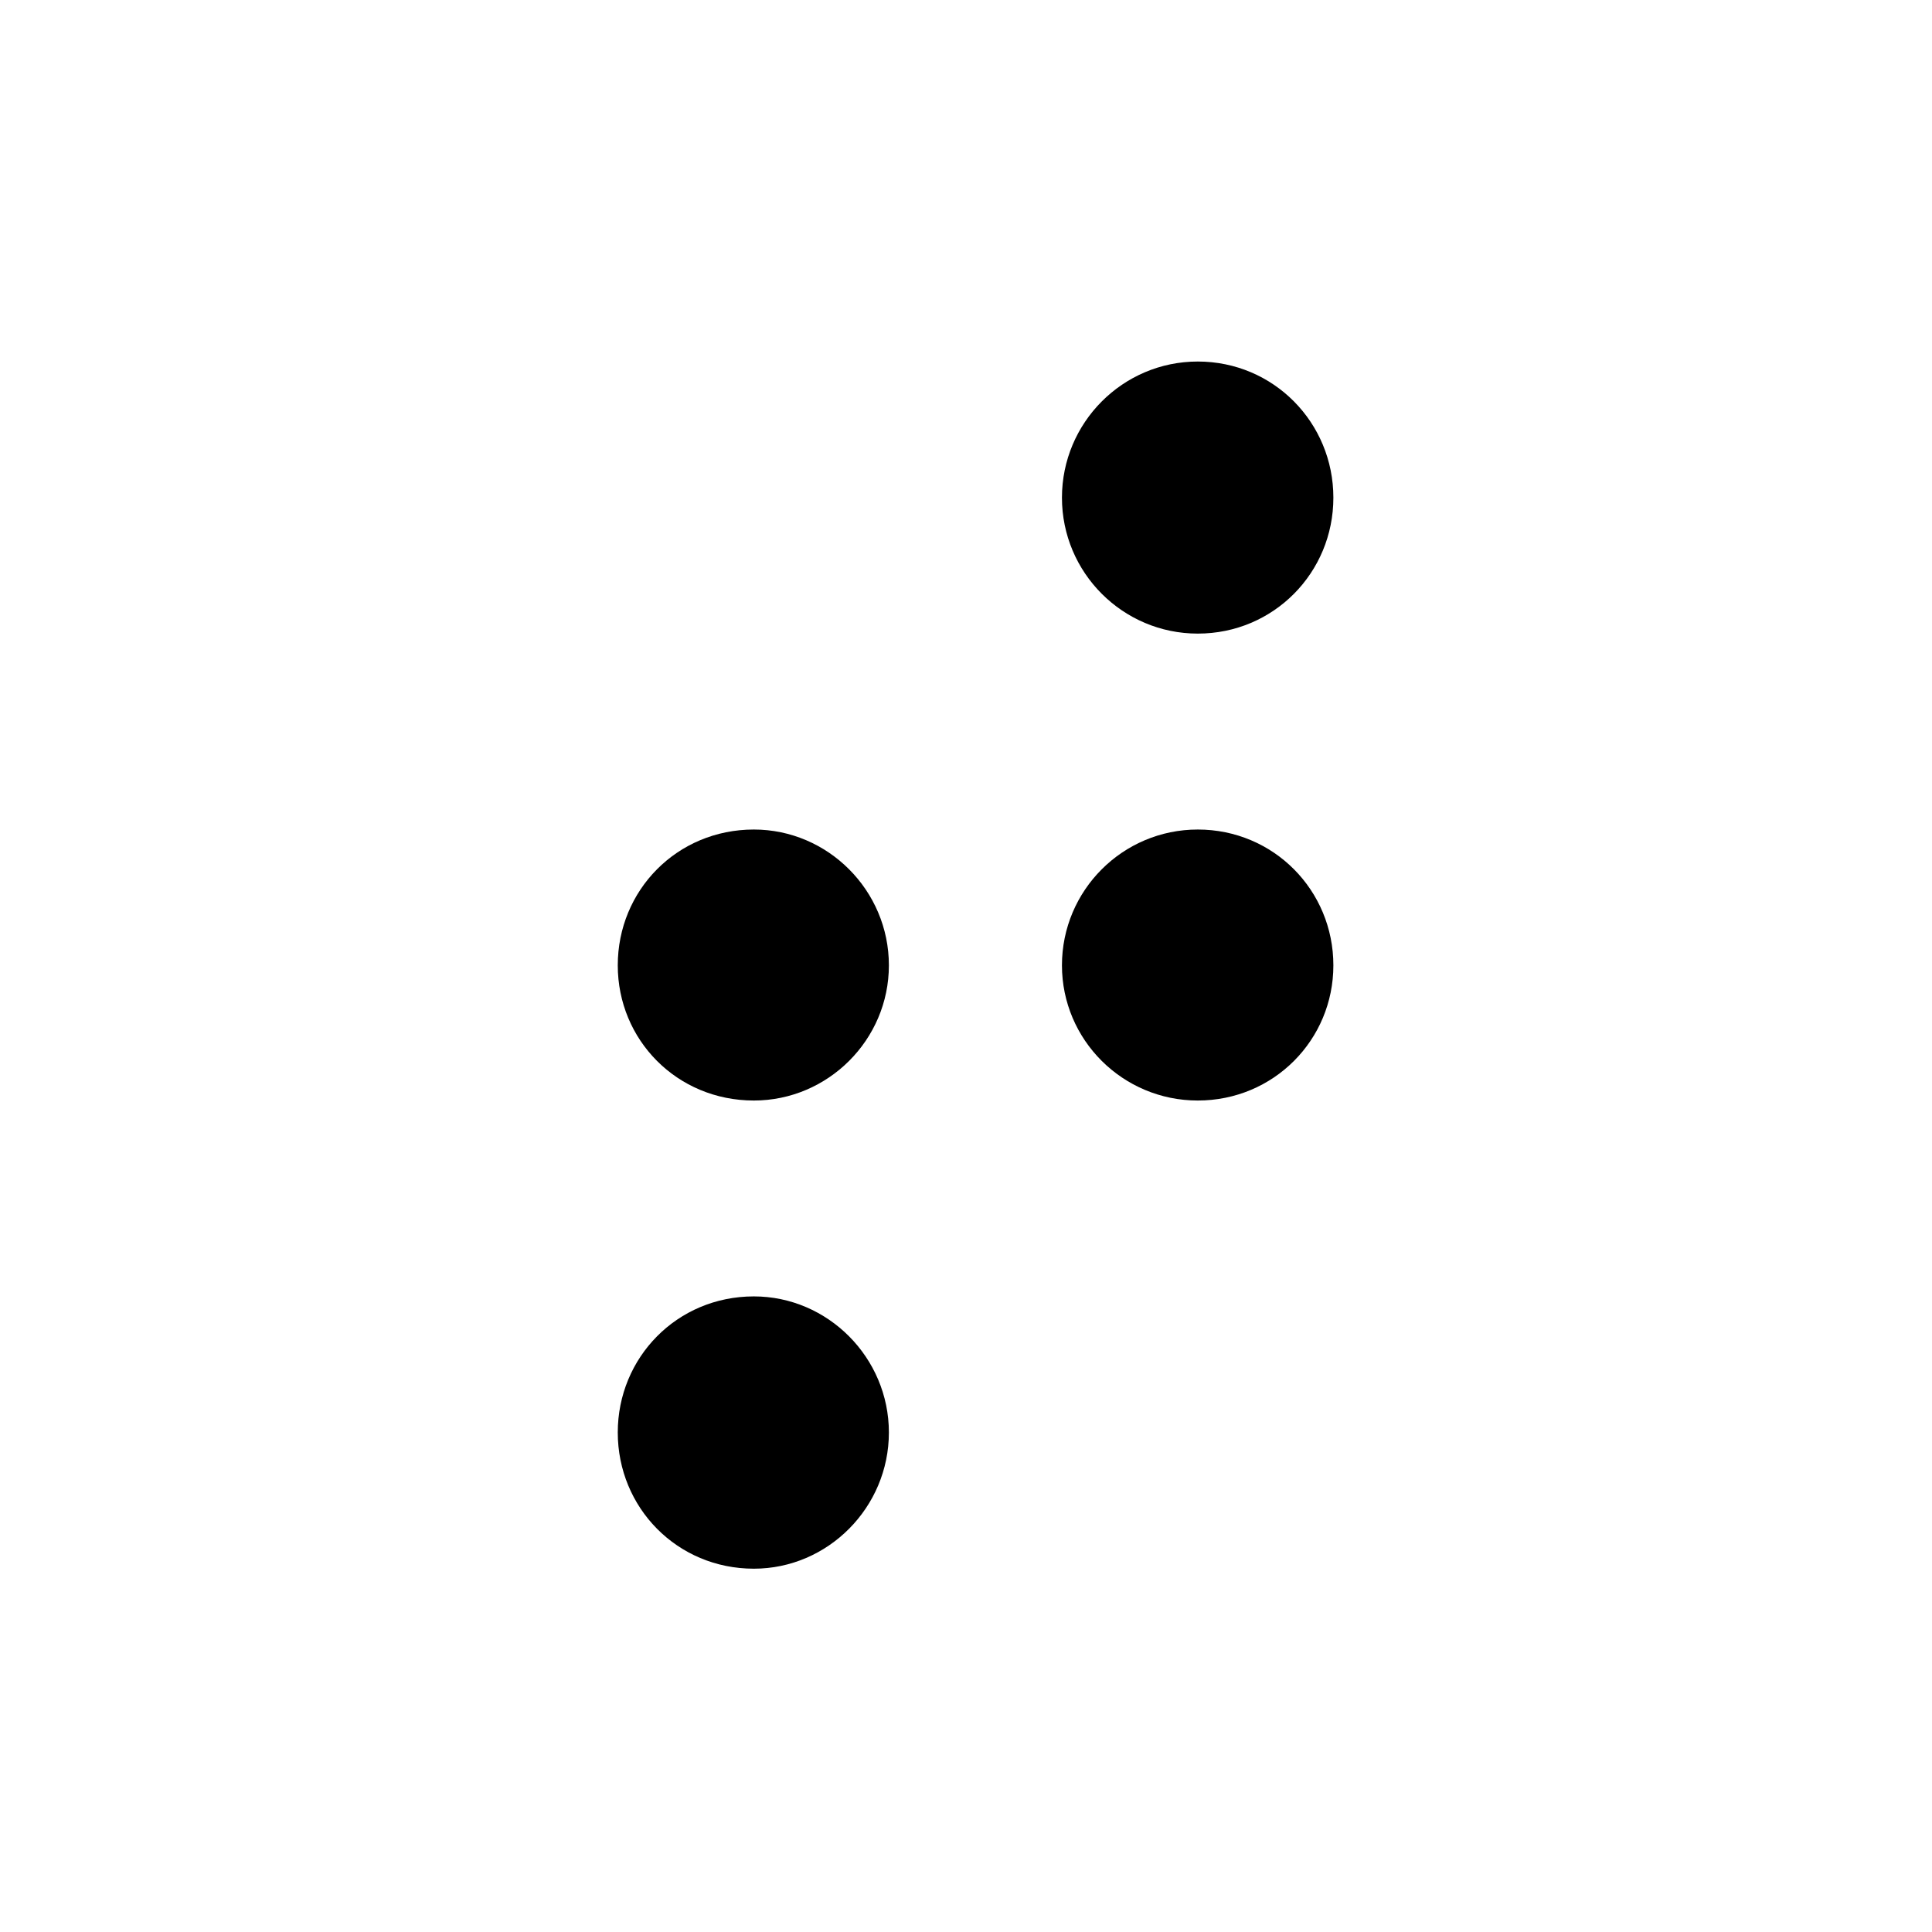
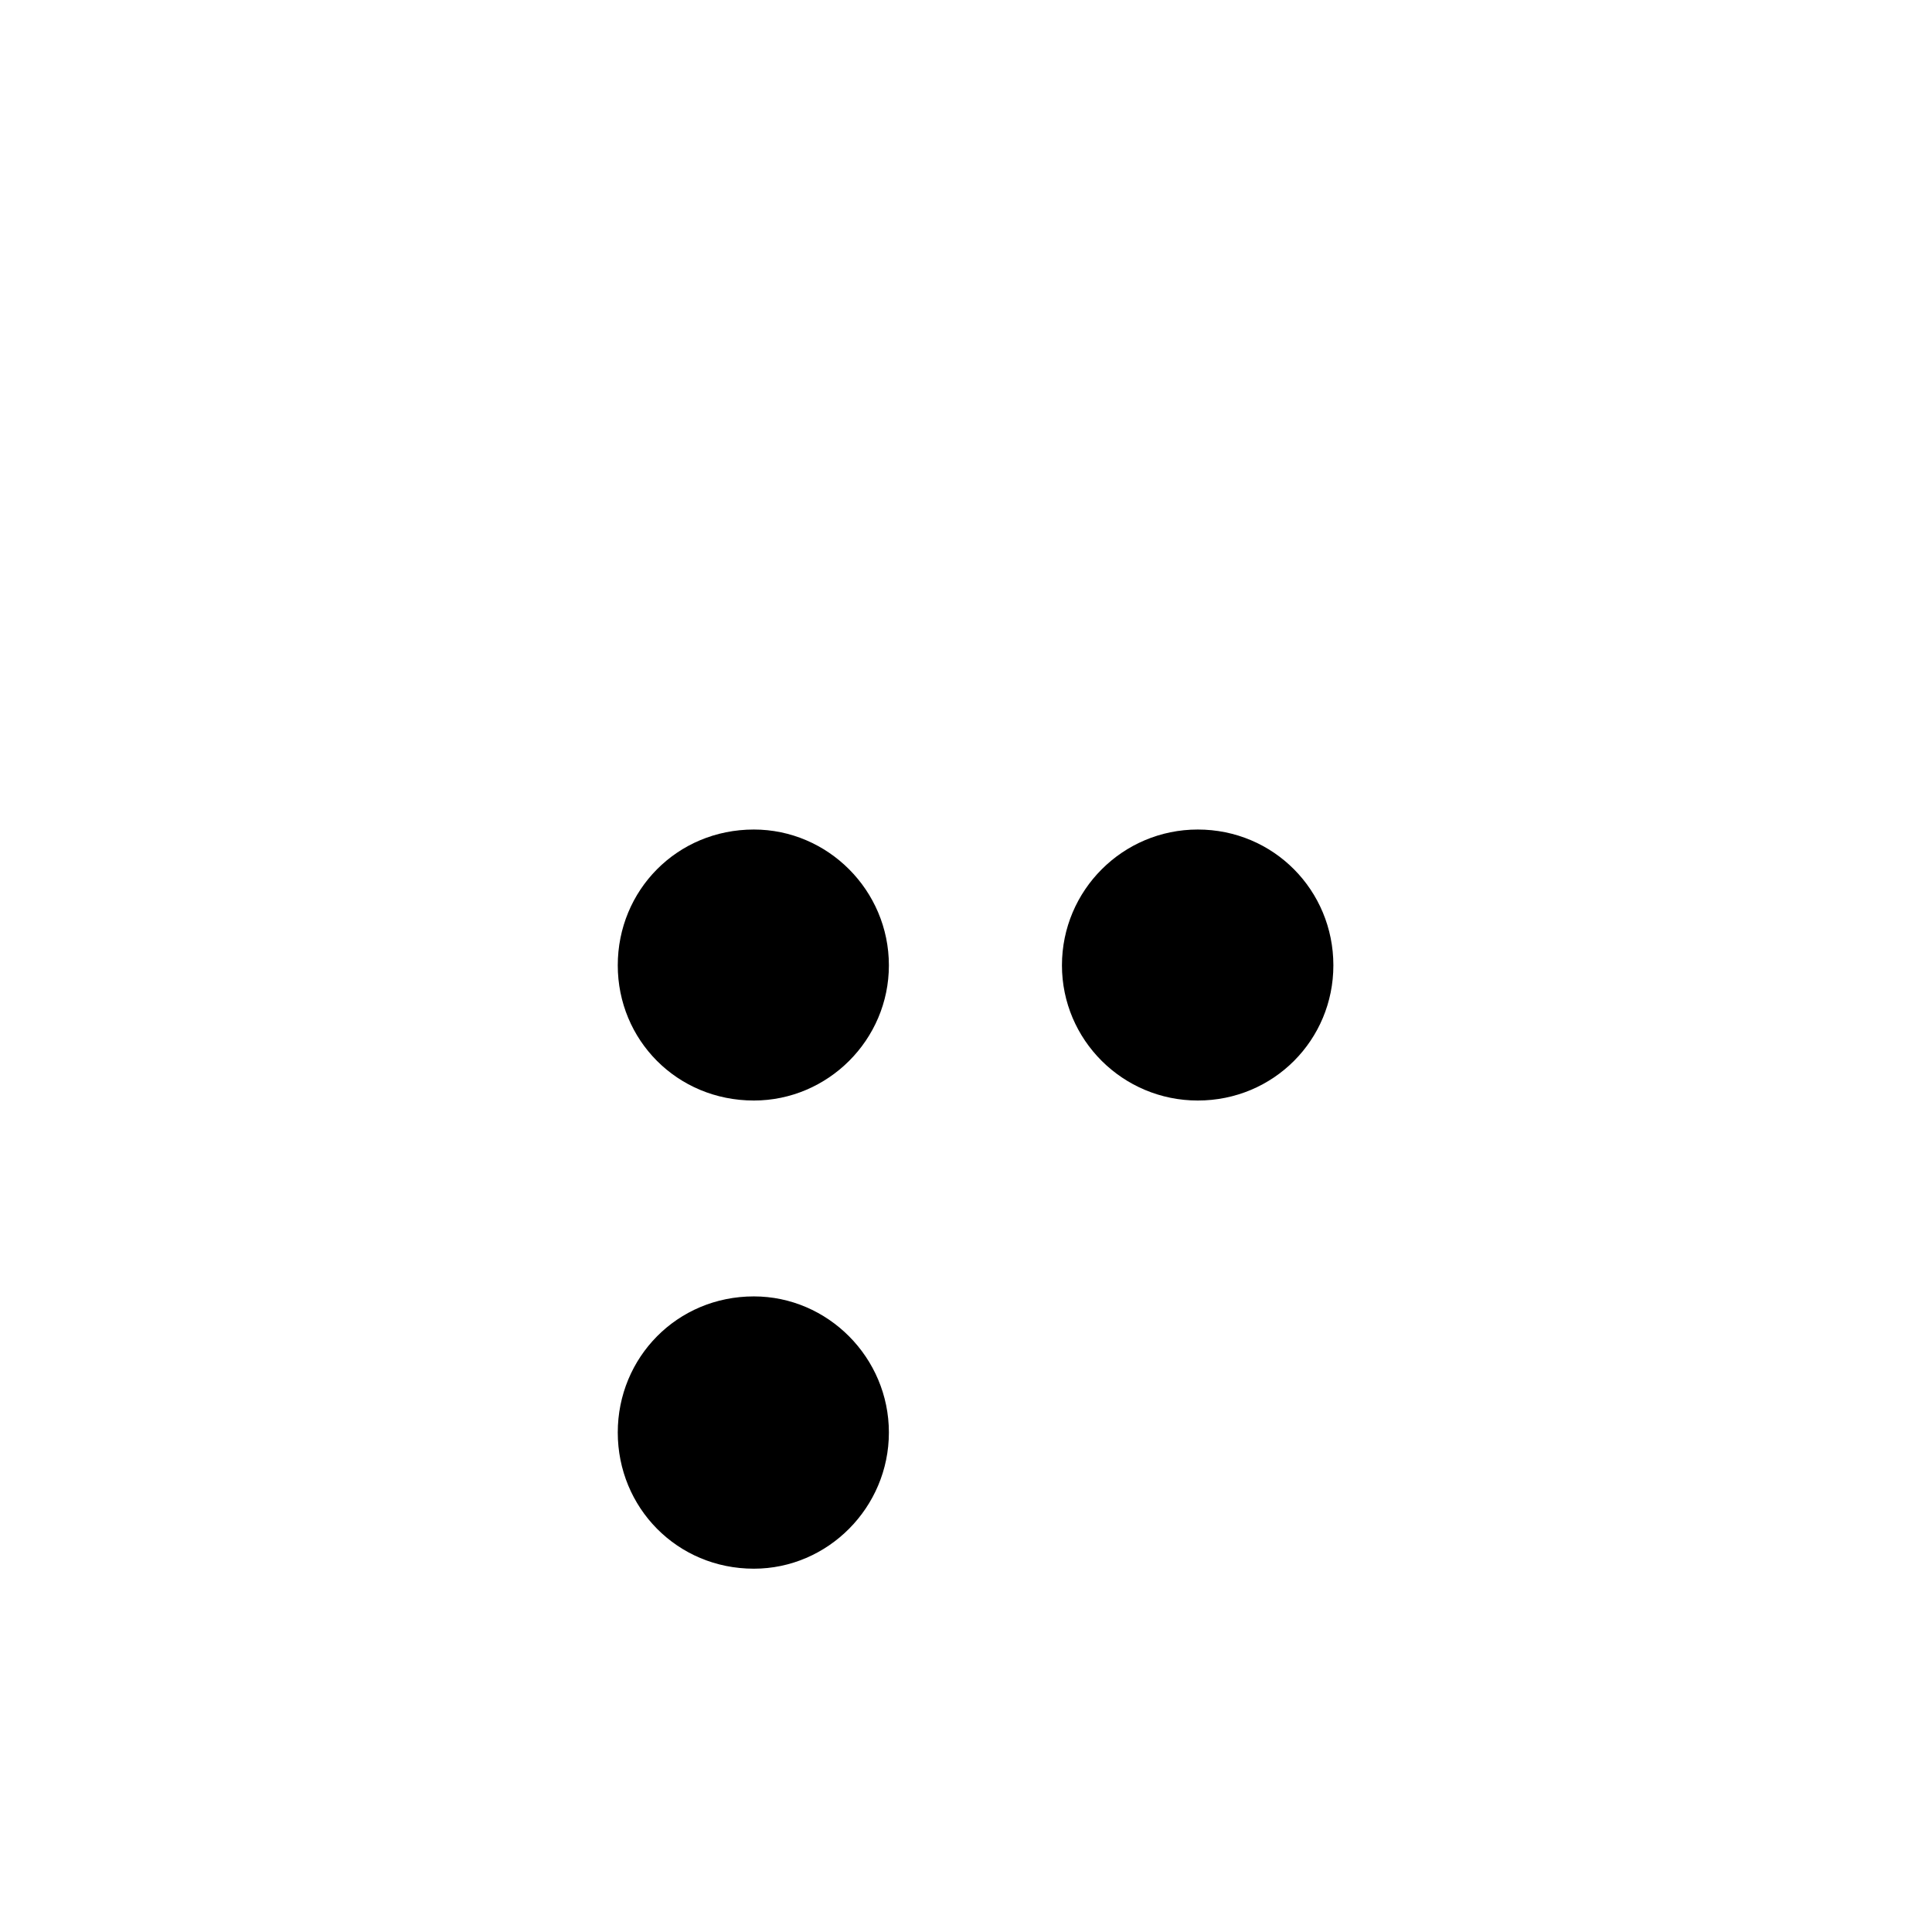
<svg xmlns="http://www.w3.org/2000/svg" fill="#000000" width="800px" height="800px" version="1.1" viewBox="144 144 512 512">
  <g>
-     <path d="m461.42 311.91c20.102 0 35.938-16.148 35.938-36.023 0-19.871-15.836-36.078-35.938-36.078-19.879 0-35.992 16.207-35.992 36.078 0.004 19.875 16.113 36.023 35.992 36.023z" />
    <path d="m461.42 435.65c20.102 0 35.938-16.062 35.938-35.824 0-19.871-15.836-35.992-35.938-35.992-19.879 0-35.992 16.117-35.992 35.992 0.004 19.762 16.113 35.824 35.992 35.824z" />
    <path d="m343.78 559.72c19.602 0 35.785-16.211 35.785-36.098 0-19.844-16.184-36.062-35.785-36.062-20.375 0-36.066 16.219-36.066 36.062 0 19.883 15.695 36.098 36.066 36.098z" />
    <path d="m343.78 435.65c19.602 0 35.785-16.062 35.785-35.824 0-19.871-16.184-35.992-35.785-35.992-20.375 0-36.066 16.117-36.066 35.992 0 19.762 15.695 35.824 36.066 35.824z" />
  </g>
</svg>